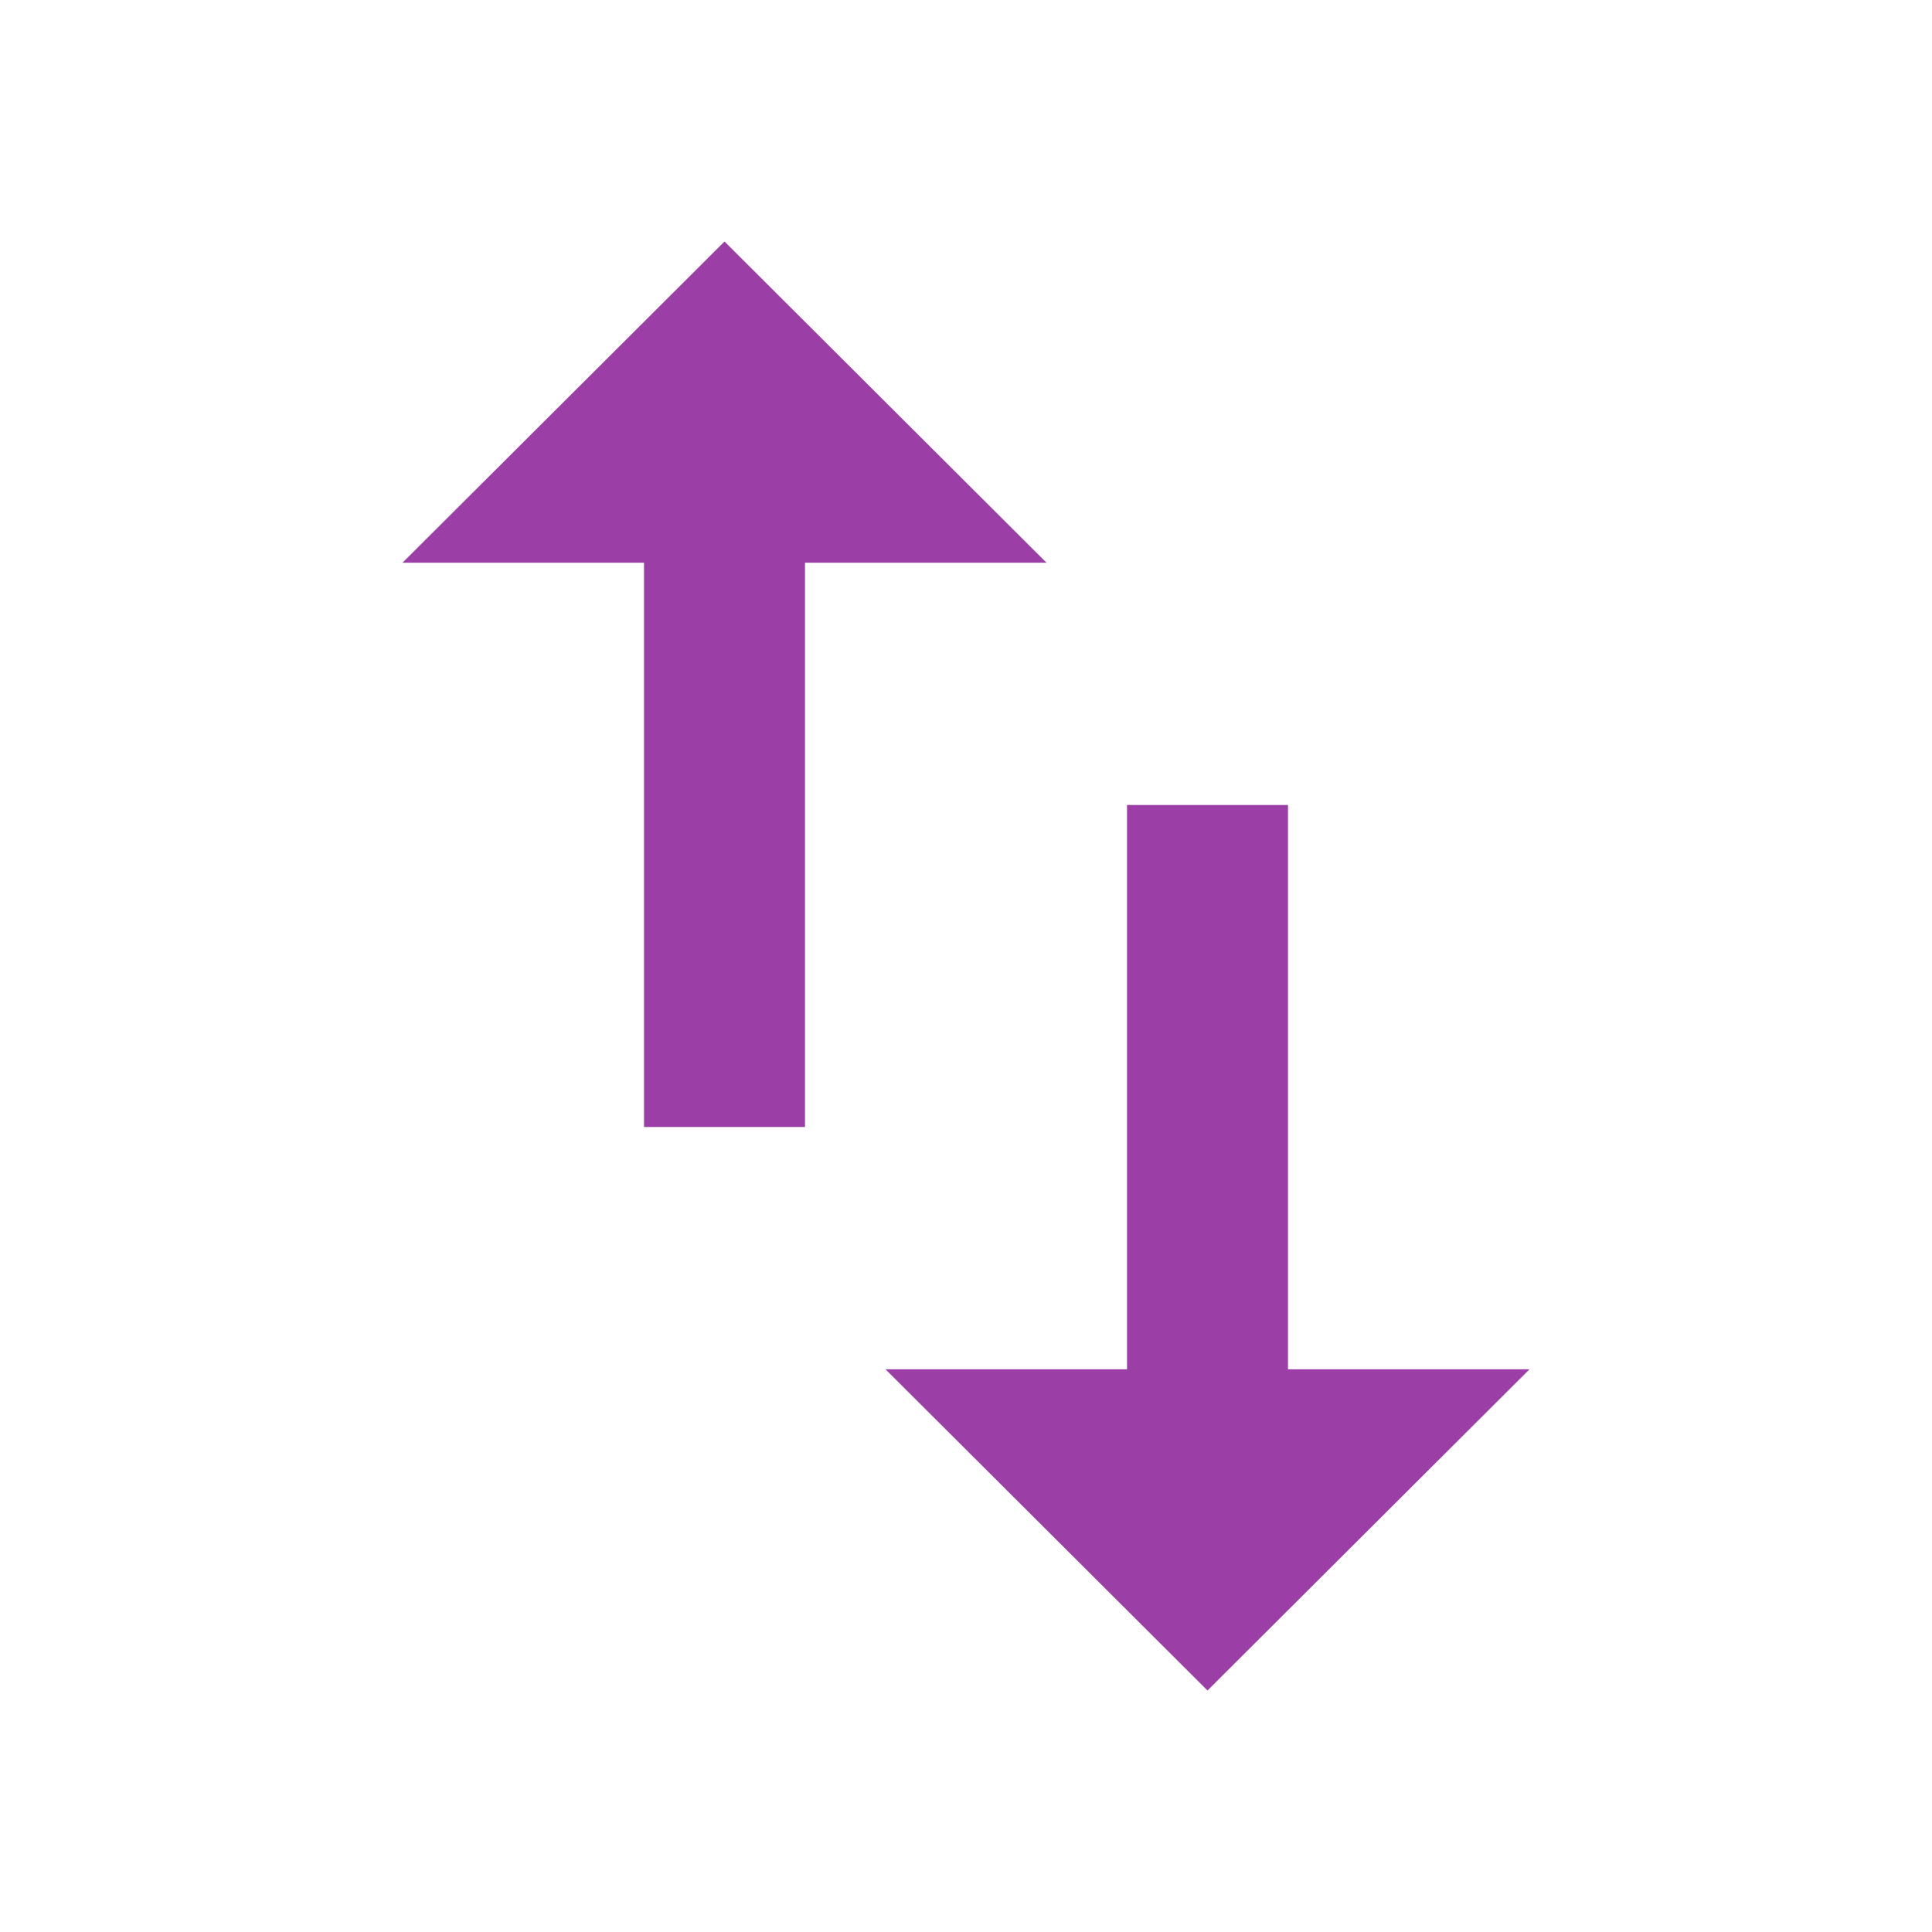
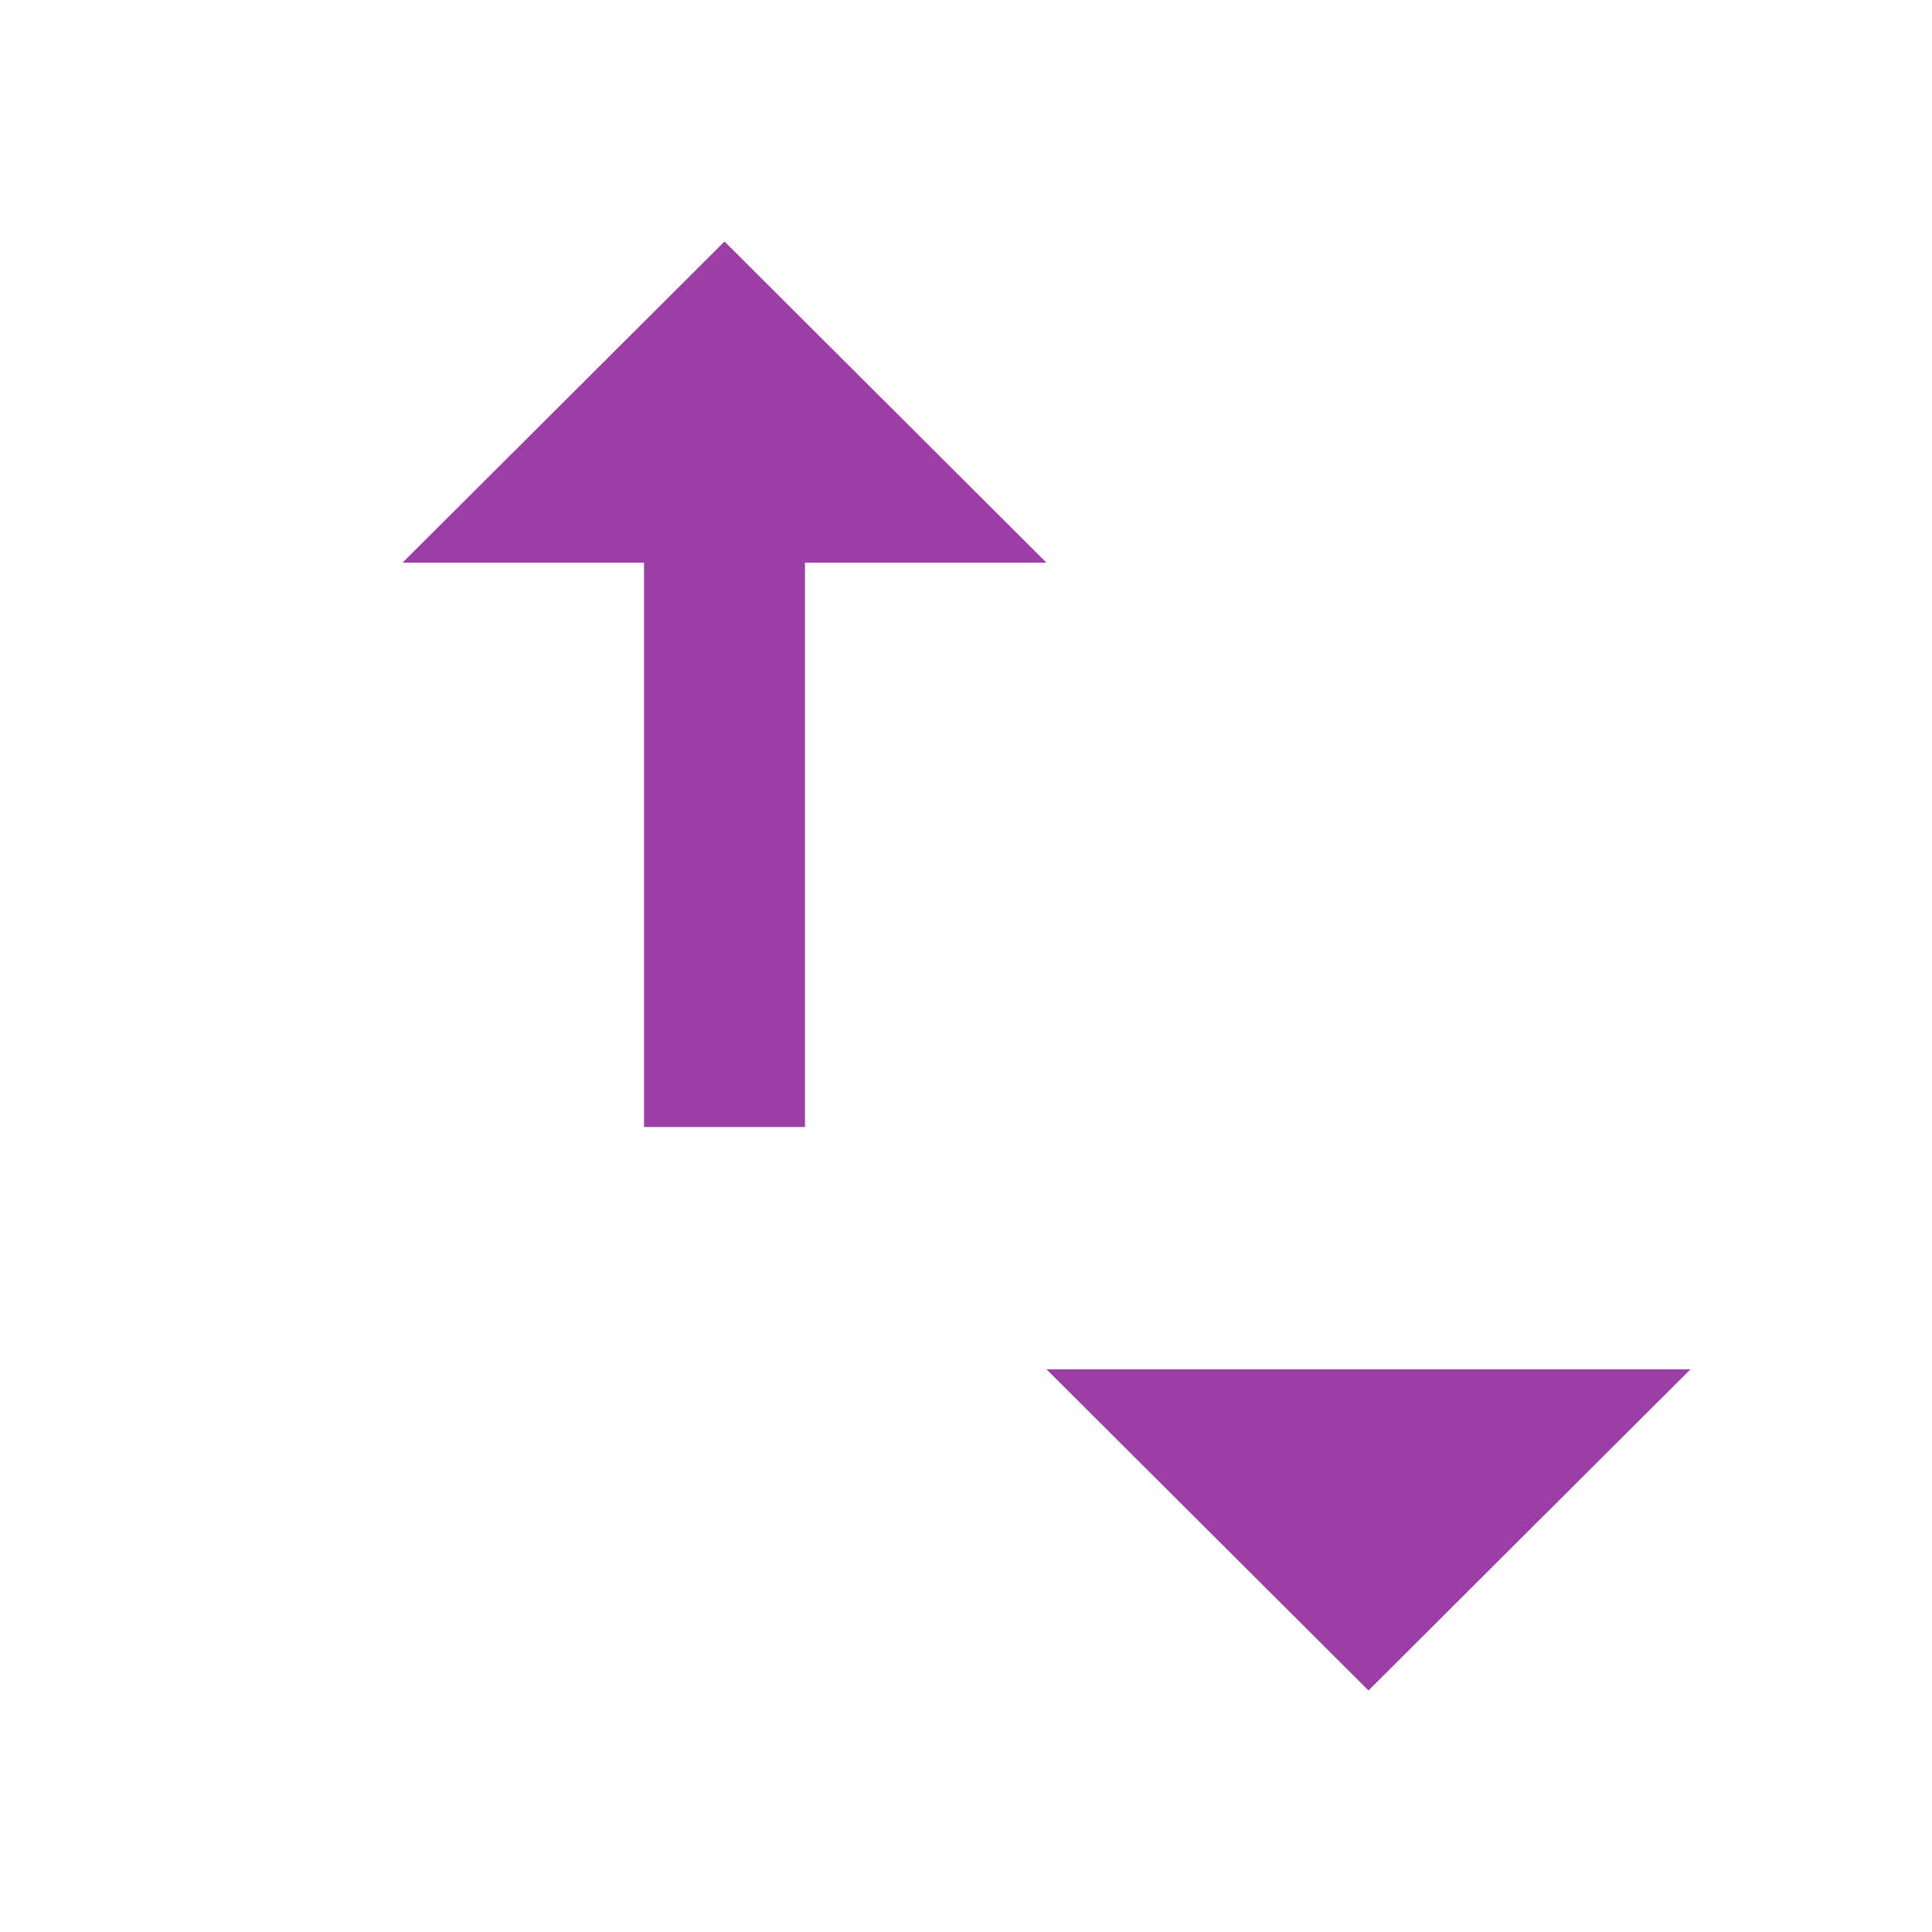
<svg xmlns="http://www.w3.org/2000/svg" width="71" height="71" fill="none">
-   <path fill="#9B3FA7" d="M47.333 50.321V29.583h-5.916v20.738h-8.875l11.833 11.804 11.833-11.804h-8.875ZM26.625 8.875 14.792 20.679h8.875v20.738h5.916V20.679h8.875L26.625 8.875Z" />
+   <path fill="#9B3FA7" d="M47.333 50.321V29.583v20.738h-8.875l11.833 11.804 11.833-11.804h-8.875ZM26.625 8.875 14.792 20.679h8.875v20.738h5.916V20.679h8.875L26.625 8.875Z" />
</svg>